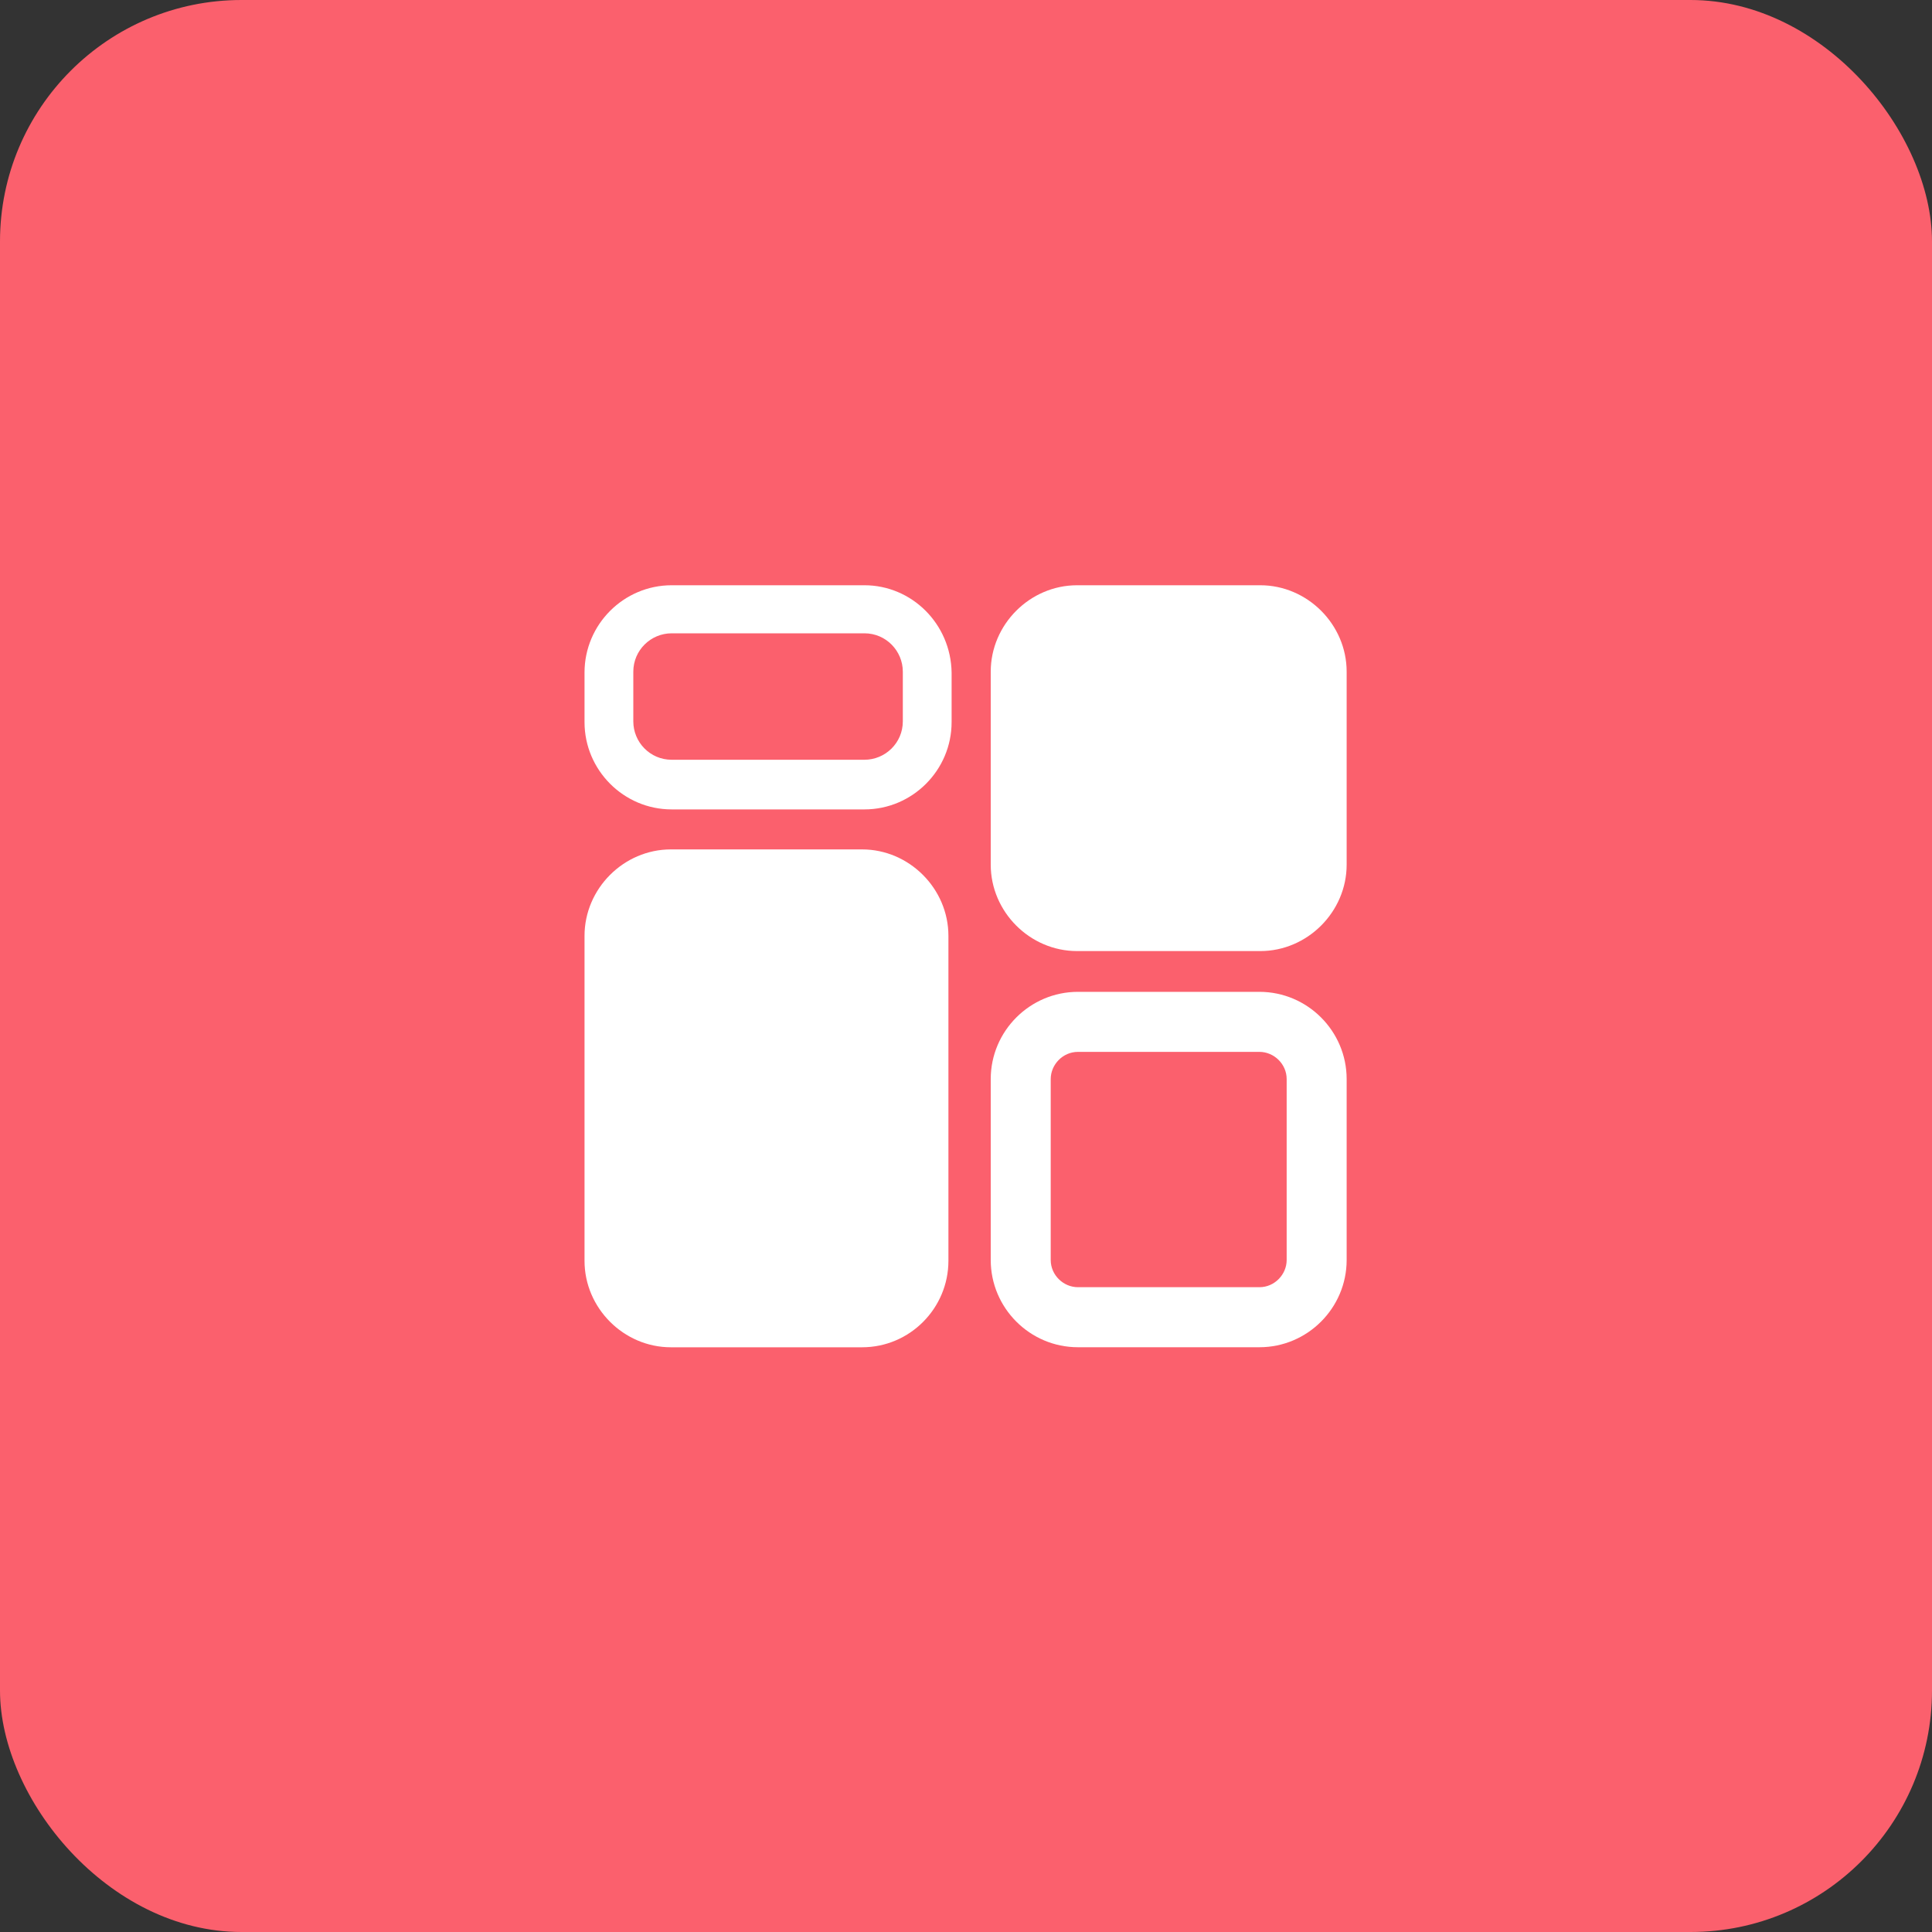
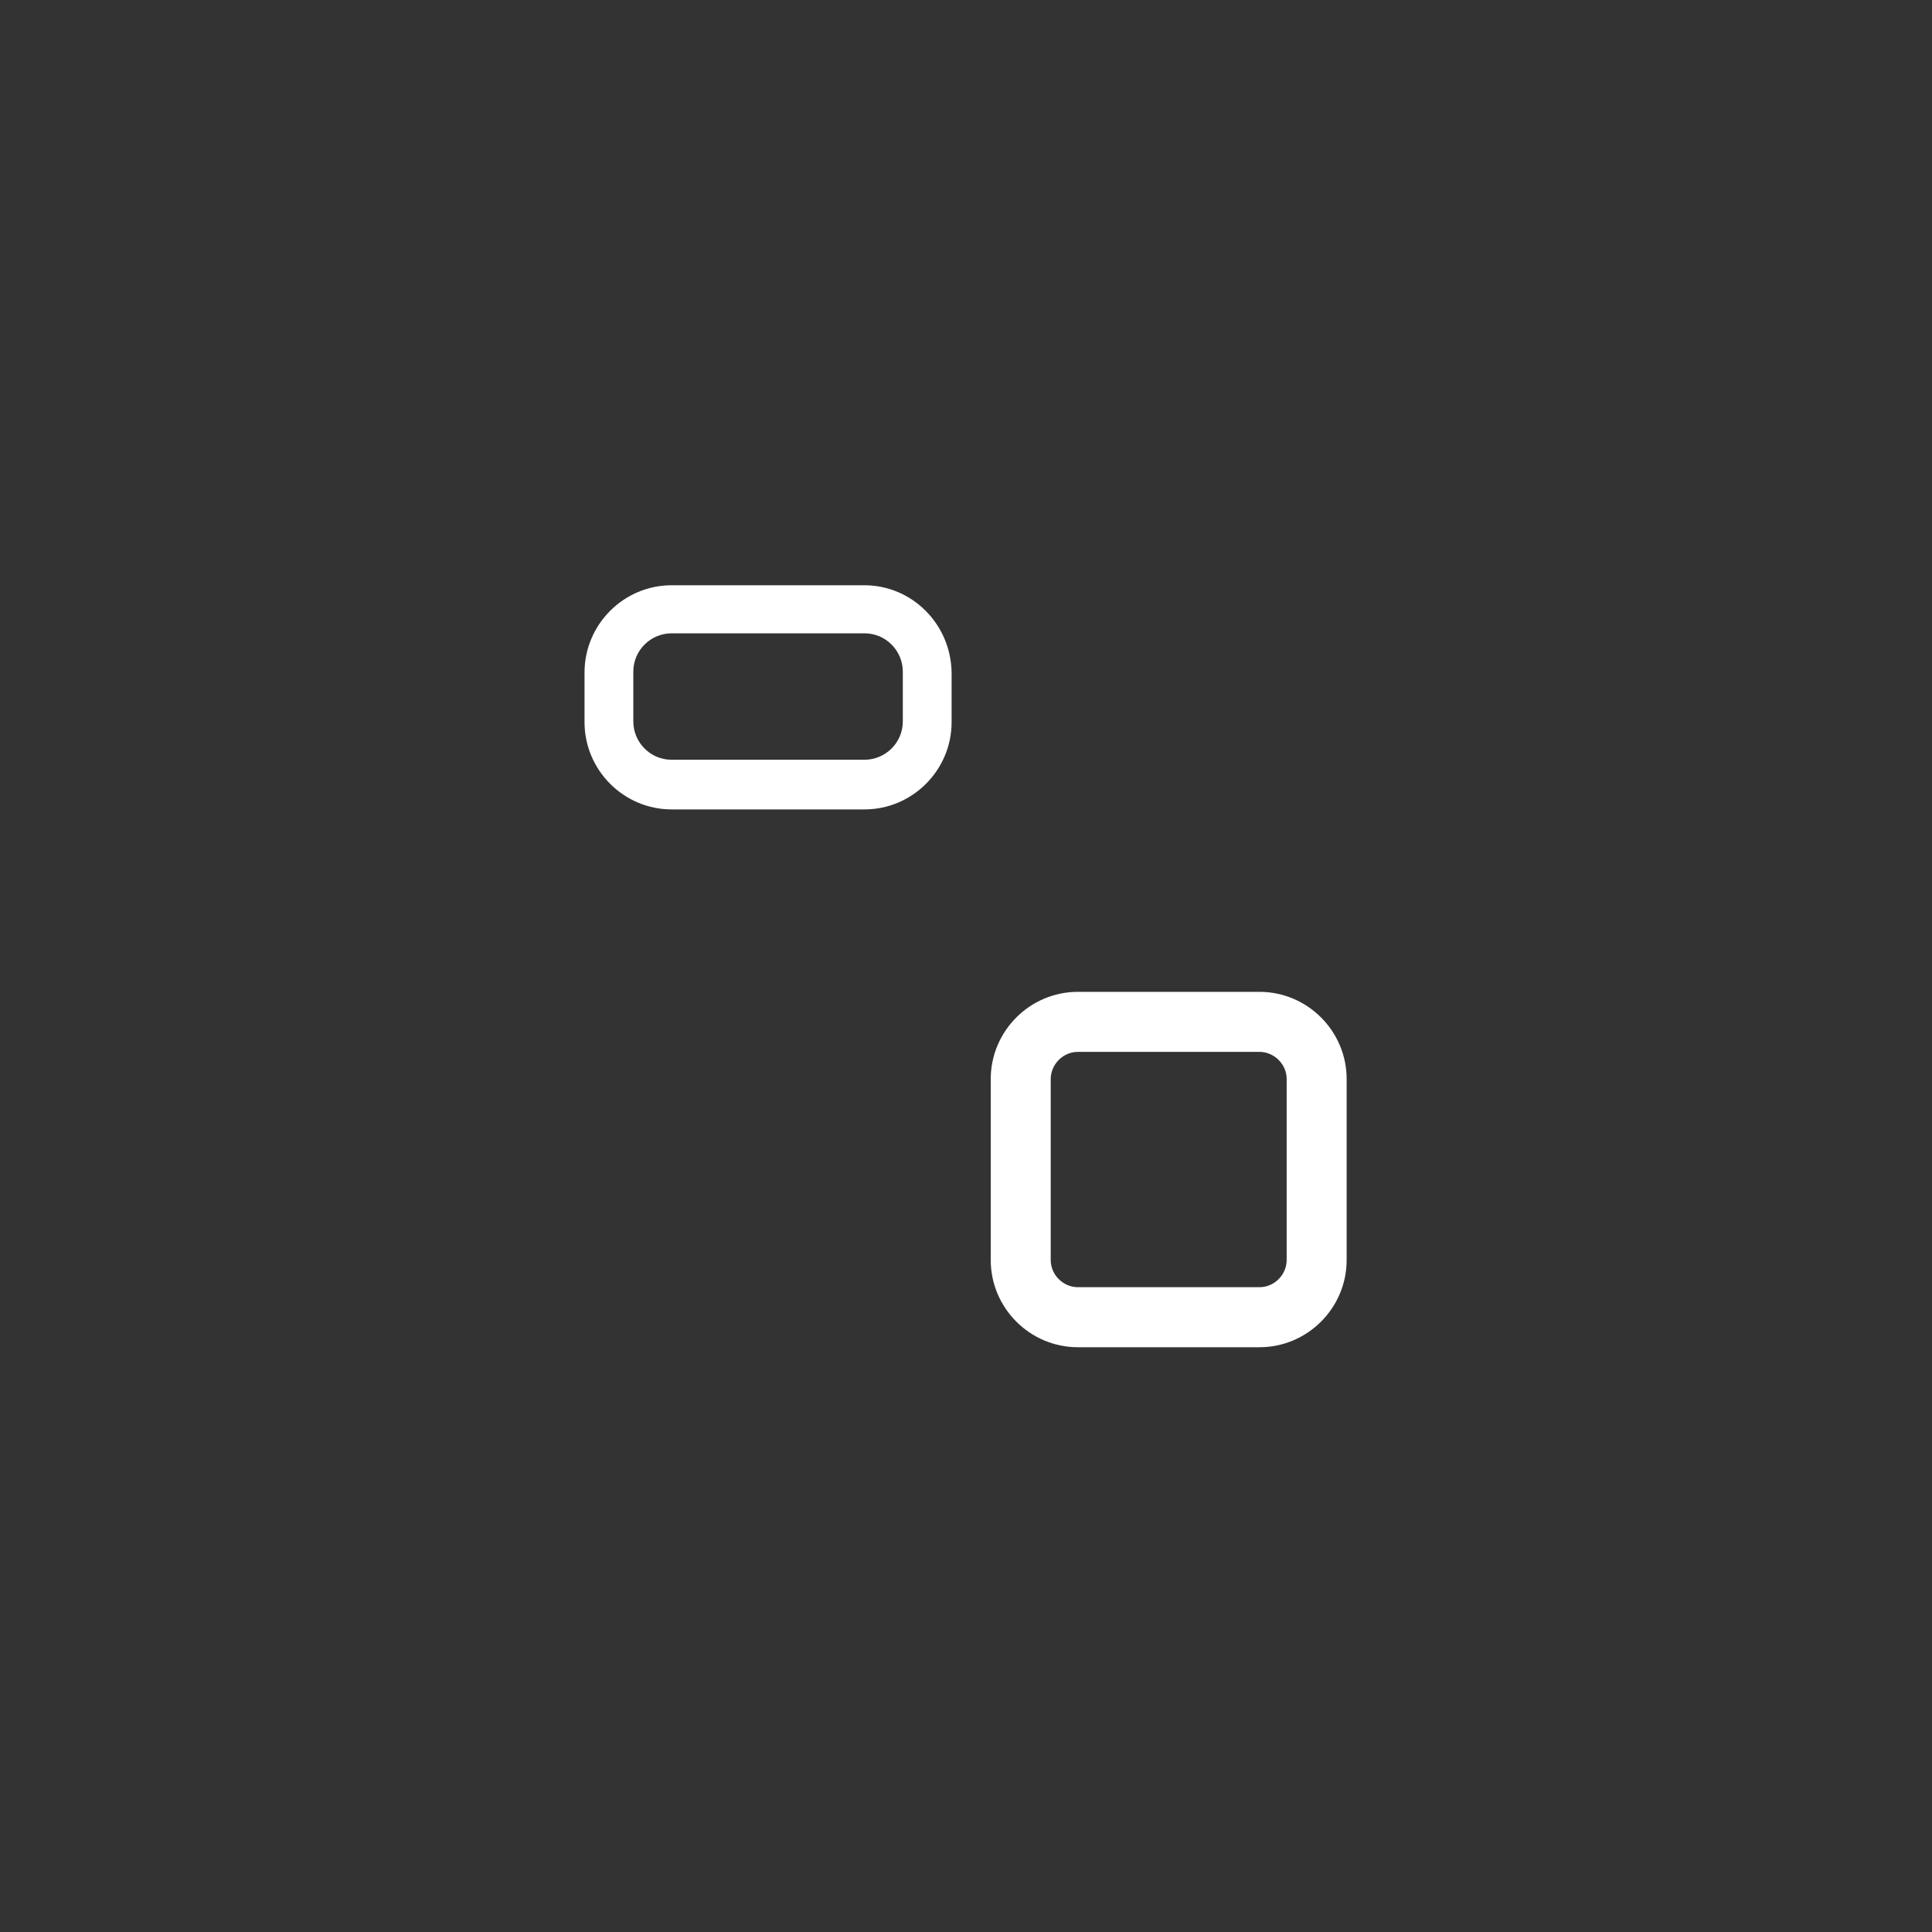
<svg xmlns="http://www.w3.org/2000/svg" width="40" height="40" viewBox="0 0 40 40" fill="none">
  <rect x="0" y="0" width="40" height="40" fill="#333333" stroke="none" />
-   <rect width="40" height="40" rx="5" fill="#FB606D" />
  <path d="M17.897 13.112C18.344 13.112 18.692 13.476 18.692 13.907V14.935C18.692 15.382 18.328 15.73 17.897 15.73H13.906C13.459 15.73 13.112 15.366 13.112 14.935V13.907C13.112 13.46 13.476 13.112 13.906 13.112H17.897ZM17.897 12.117H13.906C12.913 12.117 12.102 12.929 12.102 13.924V14.951C12.102 15.945 12.913 16.758 13.906 16.758H17.897C18.891 16.758 19.702 15.945 19.702 14.951V13.924C19.686 12.913 18.874 12.117 17.897 12.117Z" fill="white" />
  <path d="M26.076 21.778C26.374 21.778 26.639 22.027 26.639 22.341V26.087C26.639 26.385 26.39 26.65 26.076 26.65H22.317C22.019 26.65 21.754 26.402 21.754 26.087V22.341C21.754 22.043 22.002 21.778 22.317 21.778H26.076ZM26.076 20.535H22.317C21.323 20.535 20.512 21.347 20.512 22.341V26.087C20.512 27.081 21.323 27.893 22.317 27.893H26.076C27.069 27.893 27.881 27.081 27.881 26.087V22.341C27.881 21.347 27.069 20.535 26.076 20.535Z" fill="white" />
-   <path d="M17.848 27.894H13.89C12.913 27.894 12.102 27.082 12.102 26.104V19.376C12.102 18.398 12.913 17.586 13.89 17.586H17.848C18.825 17.586 19.636 18.398 19.636 19.376V26.104C19.636 27.082 18.841 27.894 17.848 27.894Z" fill="white" />
-   <path d="M26.092 19.691H22.3C21.323 19.691 20.512 18.879 20.512 17.901V13.907C20.512 12.929 21.323 12.117 22.3 12.117H26.092C27.069 12.117 27.881 12.929 27.881 13.907V17.901C27.881 18.879 27.069 19.691 26.092 19.691Z" fill="white" />
</svg>